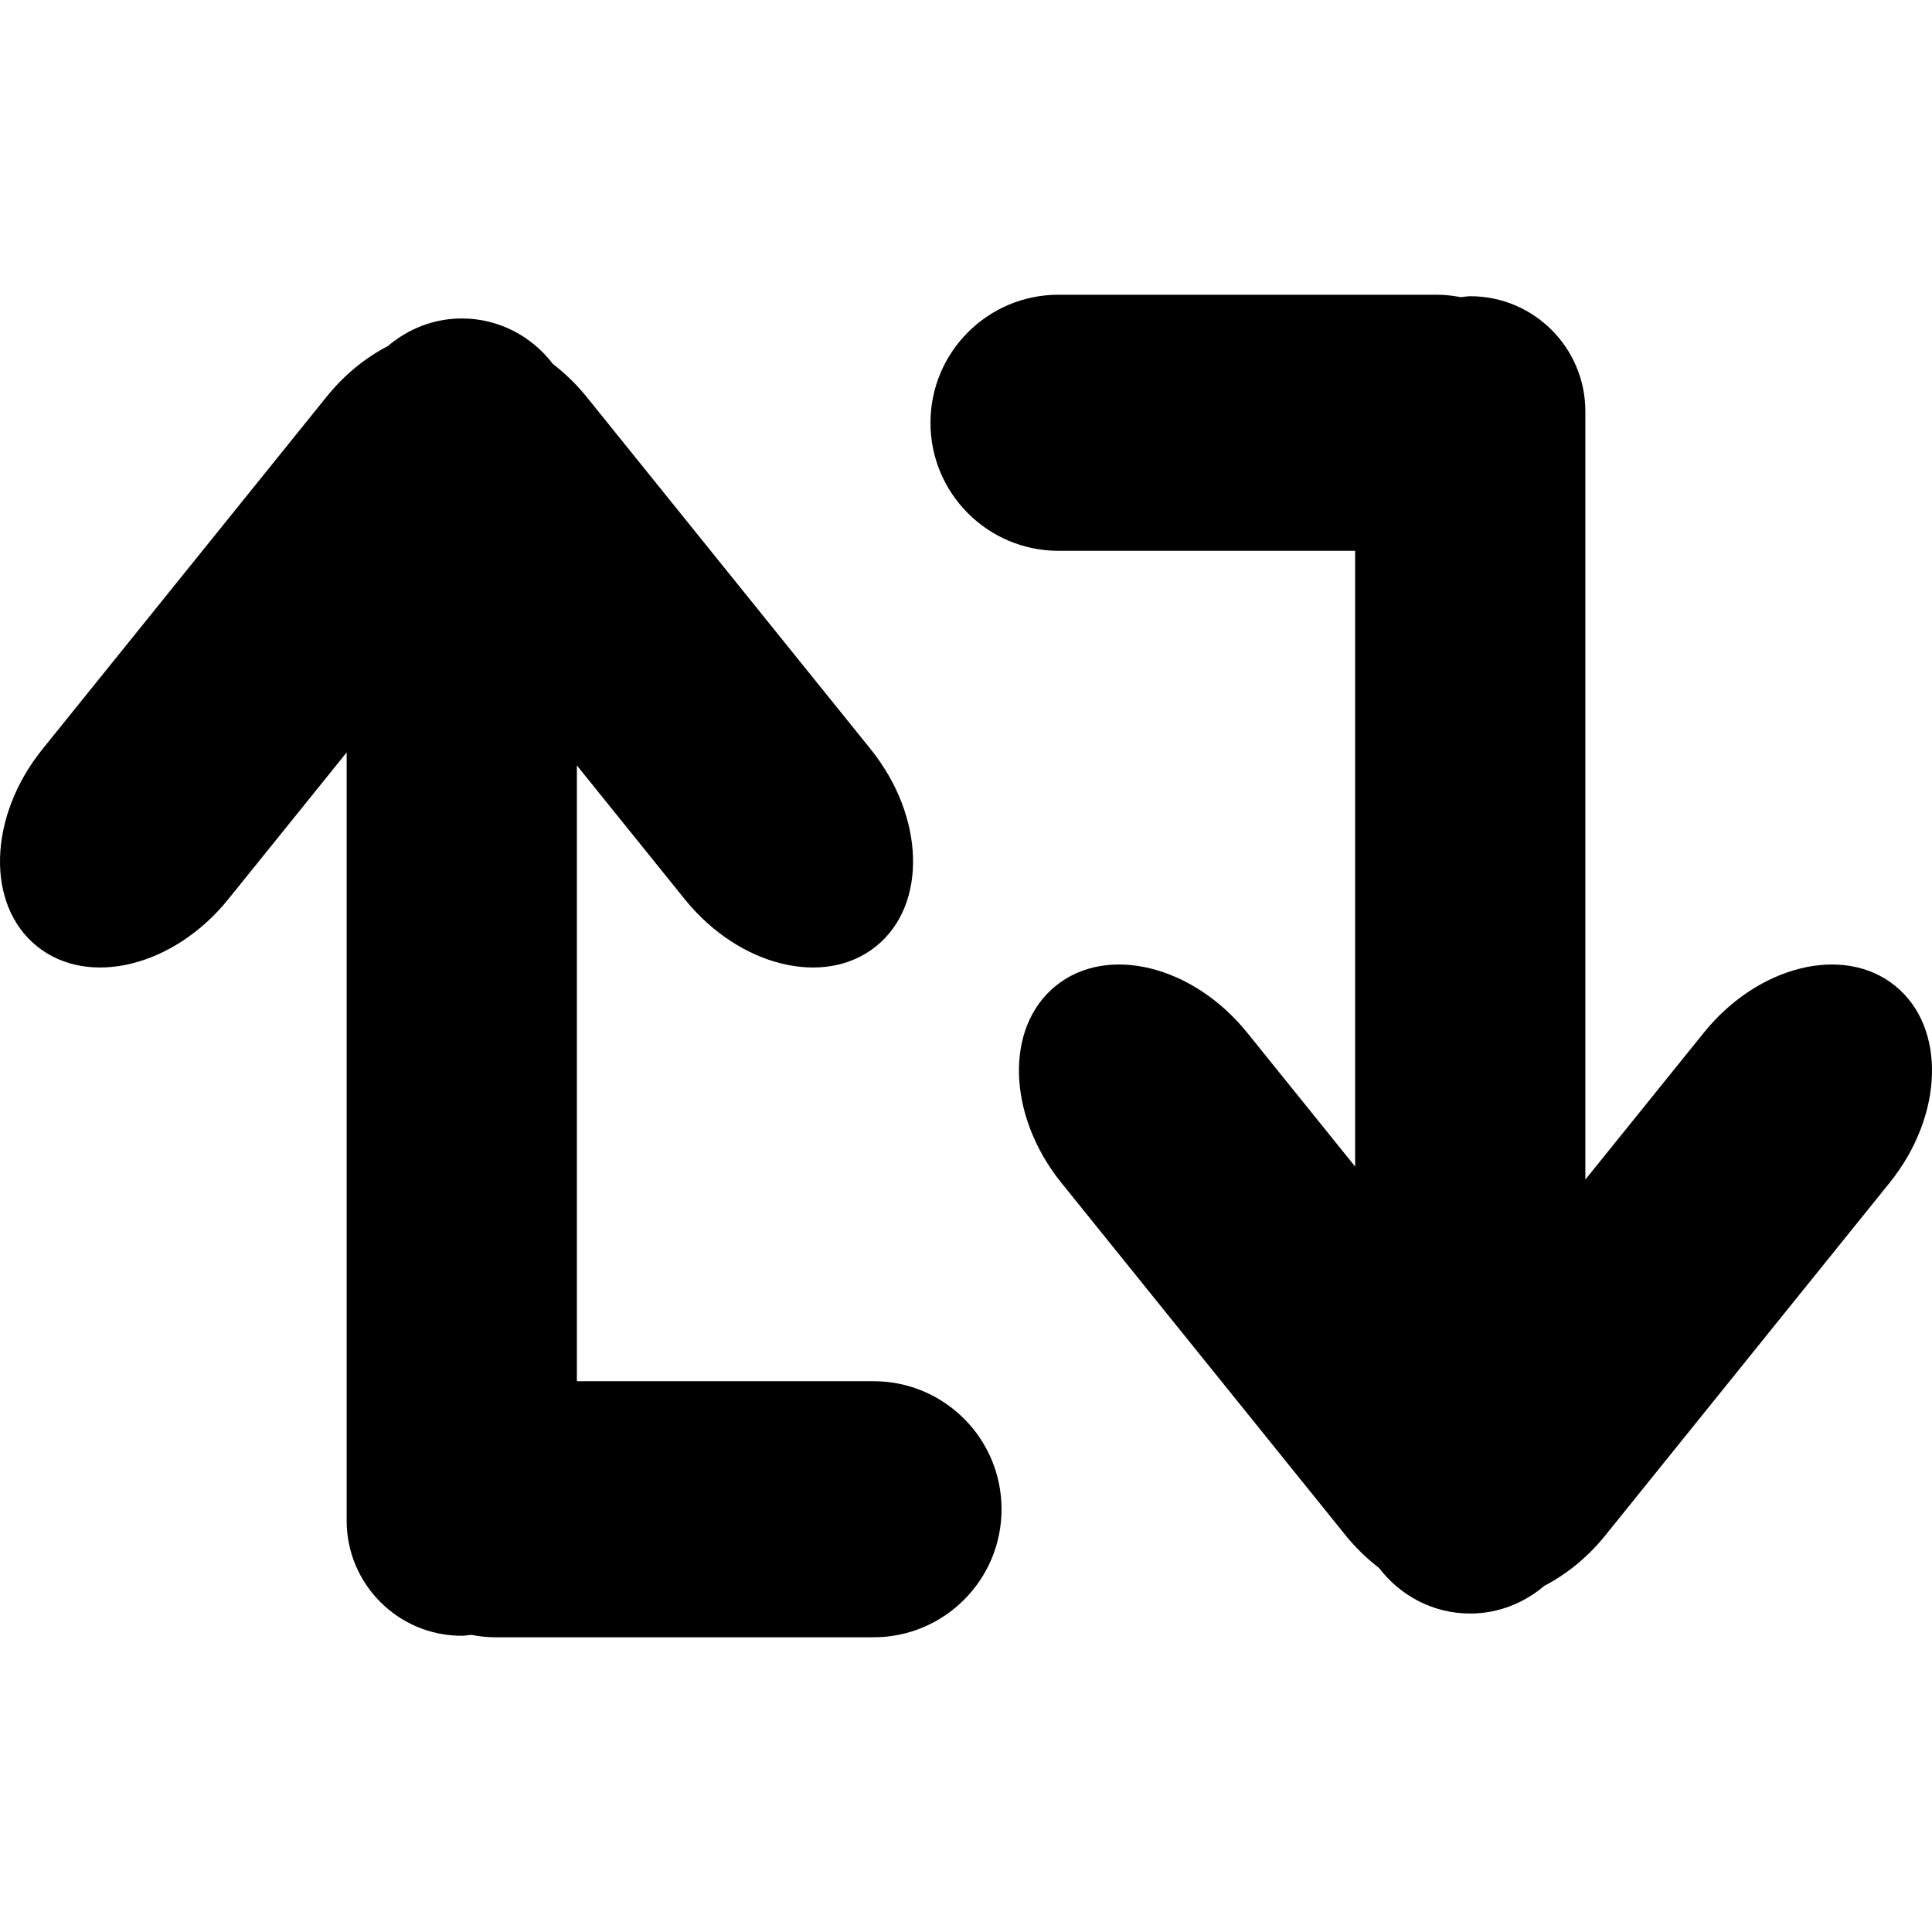
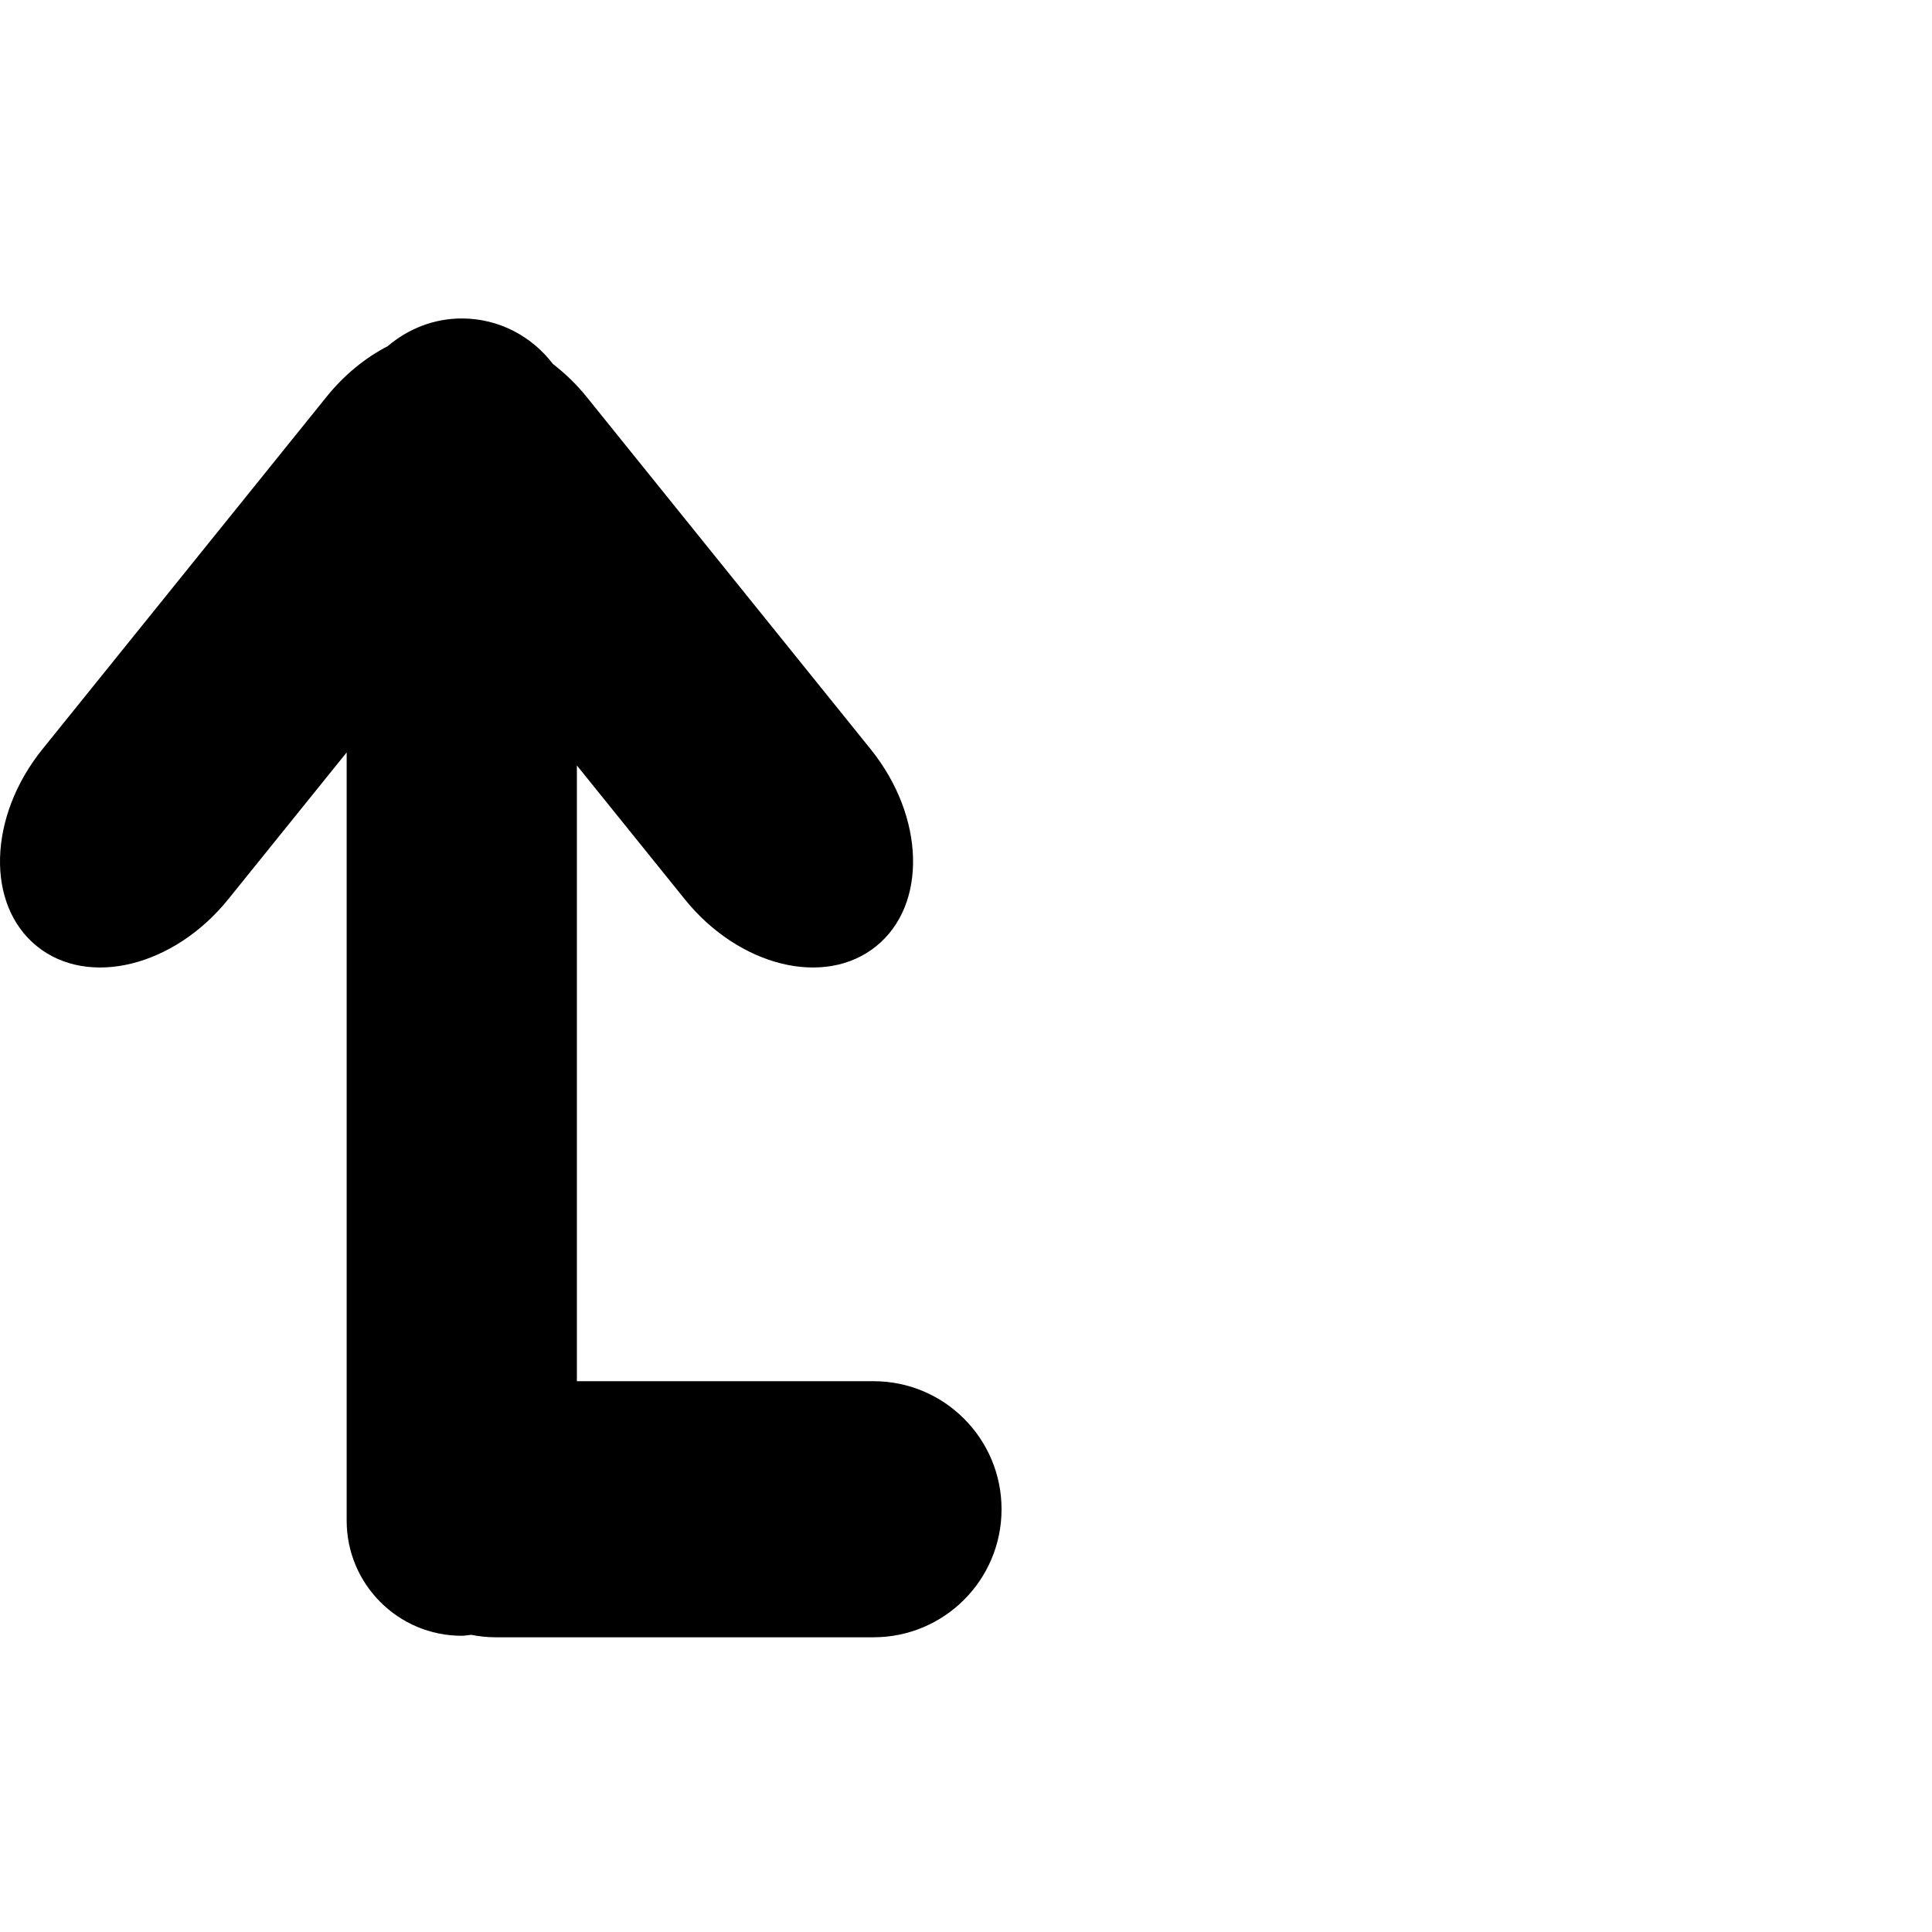
<svg xmlns="http://www.w3.org/2000/svg" version="1.1" id="Capa_1" x="0px" y="0px" width="504.996px" height="504.997px" viewBox="0 0 504.996 504.997" style="enable-background:new 0 0 504.996 504.997;" xml:space="preserve">
  <g>
-     <path d="M445.323,269.969l-30.935,38.354V107.521c0-16.61-13.464-30.093-30.083-30.093c-0.842,0-1.636,0.182-2.468,0.249   c-2.056-0.401-4.159-0.641-6.35-0.641H276.68c-18.484,0-33.469,14.984-33.469,33.469s14.984,33.469,33.469,33.469h77.532v160.946   l-28.19-34.96c-14.21-17.624-36.596-23.132-50.021-12.308c-13.416,10.815-12.785,33.87,1.406,51.494l74.31,92.173   c2.668,3.299,5.633,6.12,8.76,8.539c5.498,7.201,14.076,11.896,23.82,11.896c7.401,0,14.114-2.783,19.345-7.229   c5.795-3.003,11.332-7.449,15.97-13.206l74.301-92.153c14.2-17.624,14.85-40.688,1.415-51.514   C481.919,246.827,459.523,252.335,445.323,269.969z" />
    <path d="M9.666,247.344c13.417,10.825,35.812,5.317,50.012-12.316l30.935-38.355v200.803c0,16.61,13.464,30.093,30.083,30.093   c0.841,0,1.635-0.182,2.467-0.248c2.056,0.401,4.16,0.641,6.349,0.641h98.81c18.484,0,33.468-14.984,33.468-33.469   s-14.984-33.469-33.468-33.469h-77.533V200.076l28.19,34.96c14.21,17.624,36.596,23.132,50.021,12.307   c13.417-10.815,12.786-33.871-1.406-51.494l-74.31-92.173c-2.668-3.299-5.632-6.12-8.759-8.54   c-5.499-7.2-14.076-11.896-23.82-11.896c-7.401,0-14.114,2.783-19.345,7.229c-5.795,3.002-11.332,7.449-15.969,13.206   L11.09,195.831C-3.12,213.454-3.76,236.519,9.666,247.344z" />
  </g>
  <g>
</g>
  <g>
</g>
  <g>
</g>
  <g>
</g>
  <g>
</g>
  <g>
</g>
  <g>
</g>
  <g>
</g>
  <g>
</g>
  <g>
</g>
  <g>
</g>
  <g>
</g>
  <g>
</g>
  <g>
</g>
  <g>
</g>
</svg>